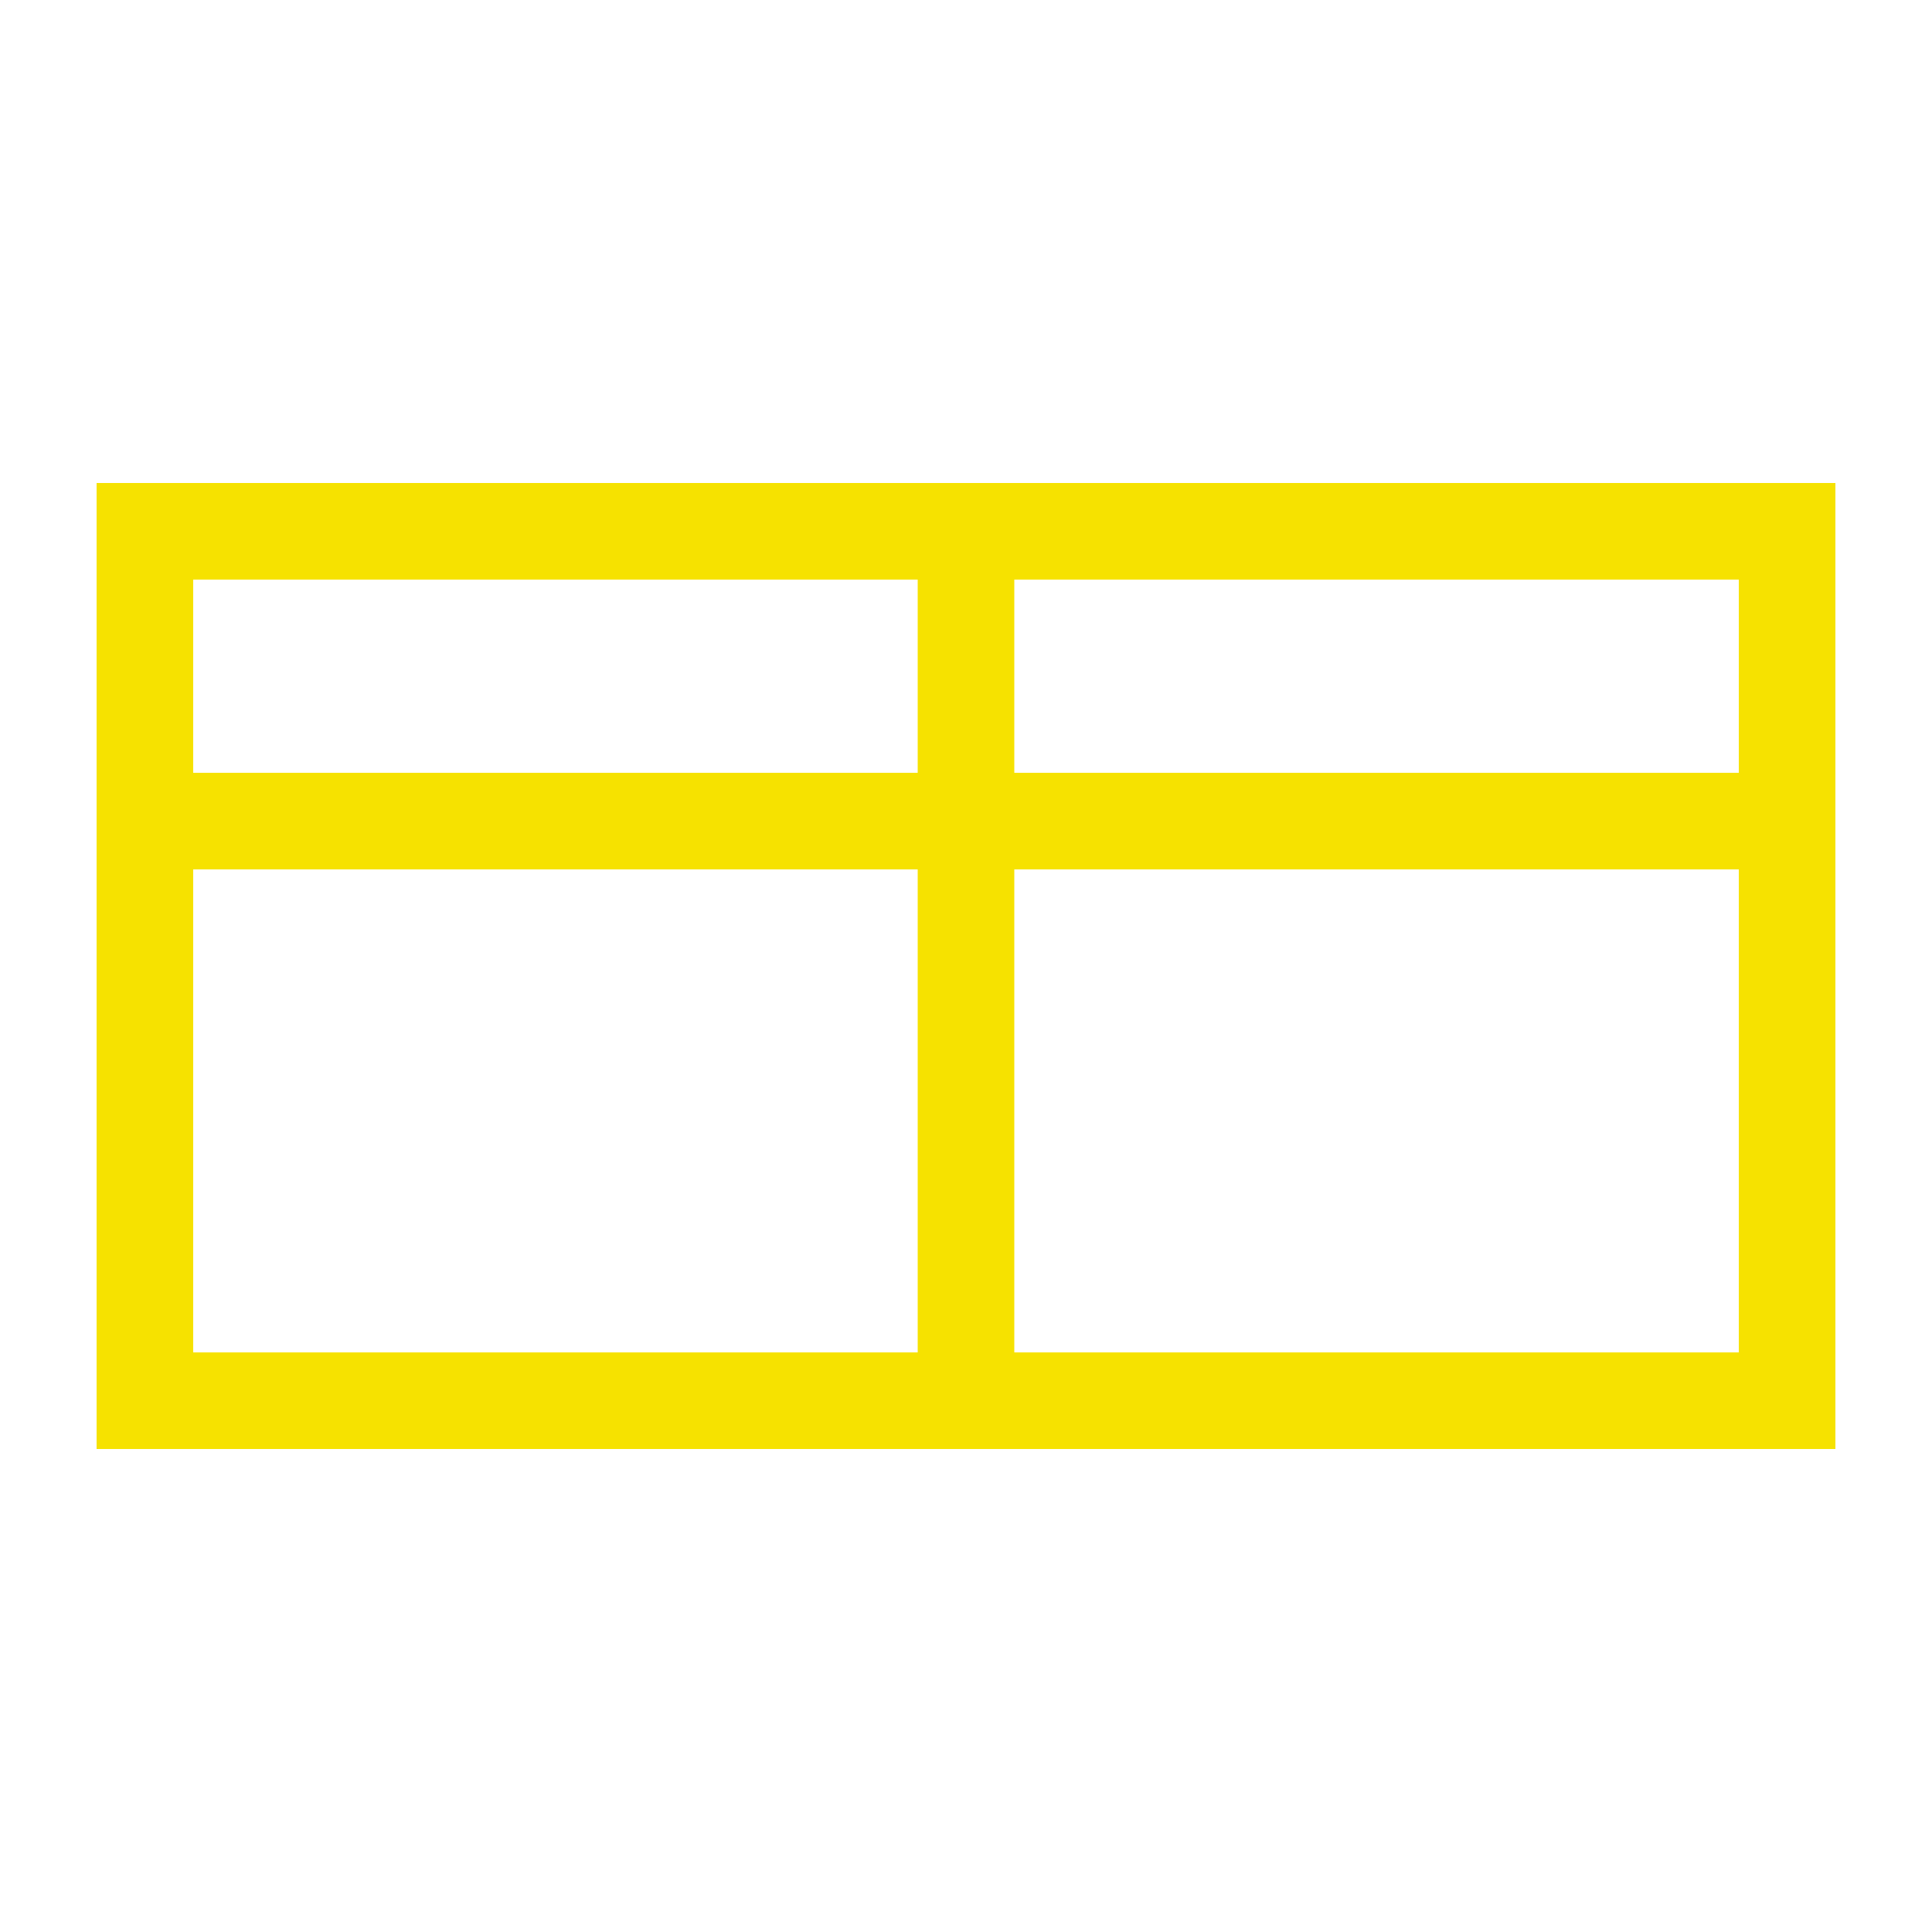
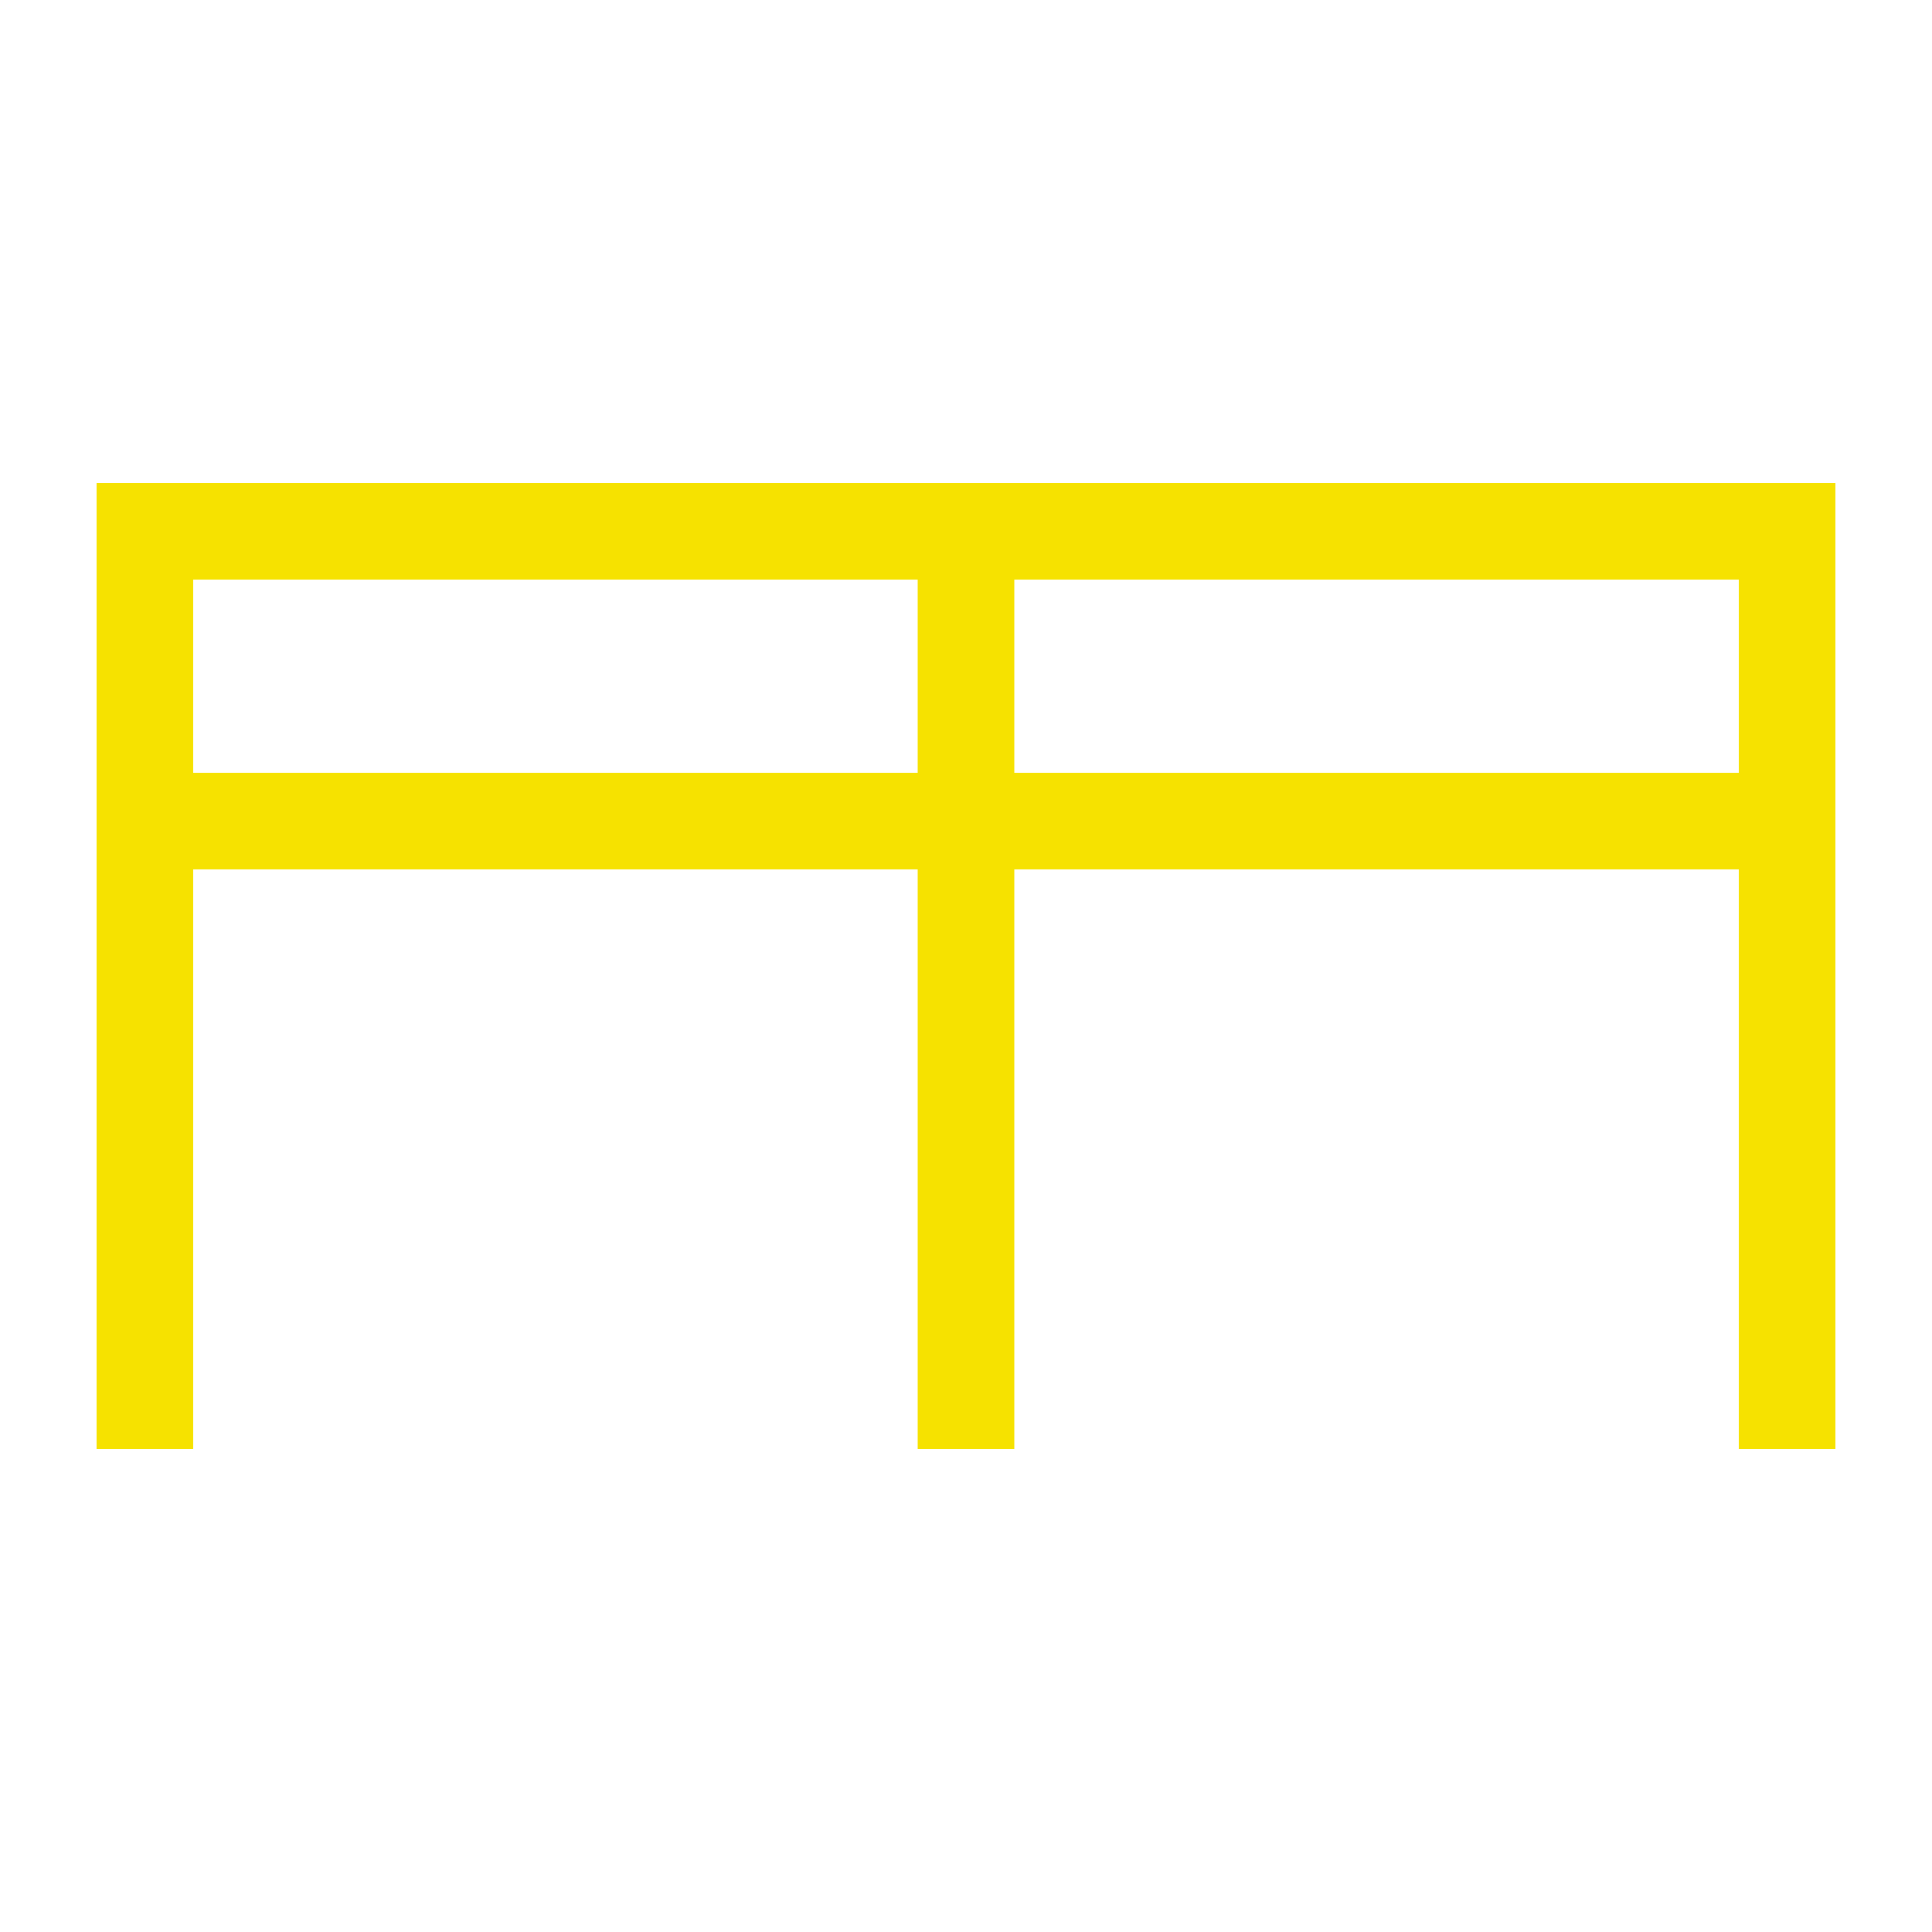
<svg xmlns="http://www.w3.org/2000/svg" width="40" height="40" viewBox="0 0 40 40" fill="none">
  <line x1="2" y1="11" x2="38" y2="11" stroke="#F6E200" stroke-width="2" />
  <line x1="4" y1="17" x2="36" y2="17" stroke="#F6E200" stroke-width="2" />
-   <line x1="4" y1="29" x2="36" y2="29" stroke="#F6E200" stroke-width="2" />
  <line x1="3" y1="30" x2="3" y2="10" stroke="#F6E200" stroke-width="2" />
  <line x1="20" y1="30" x2="20" y2="10" stroke="#F6E200" stroke-width="2" />
  <line x1="37" y1="30" x2="37" y2="10" stroke="#F6E200" stroke-width="2" />
</svg>